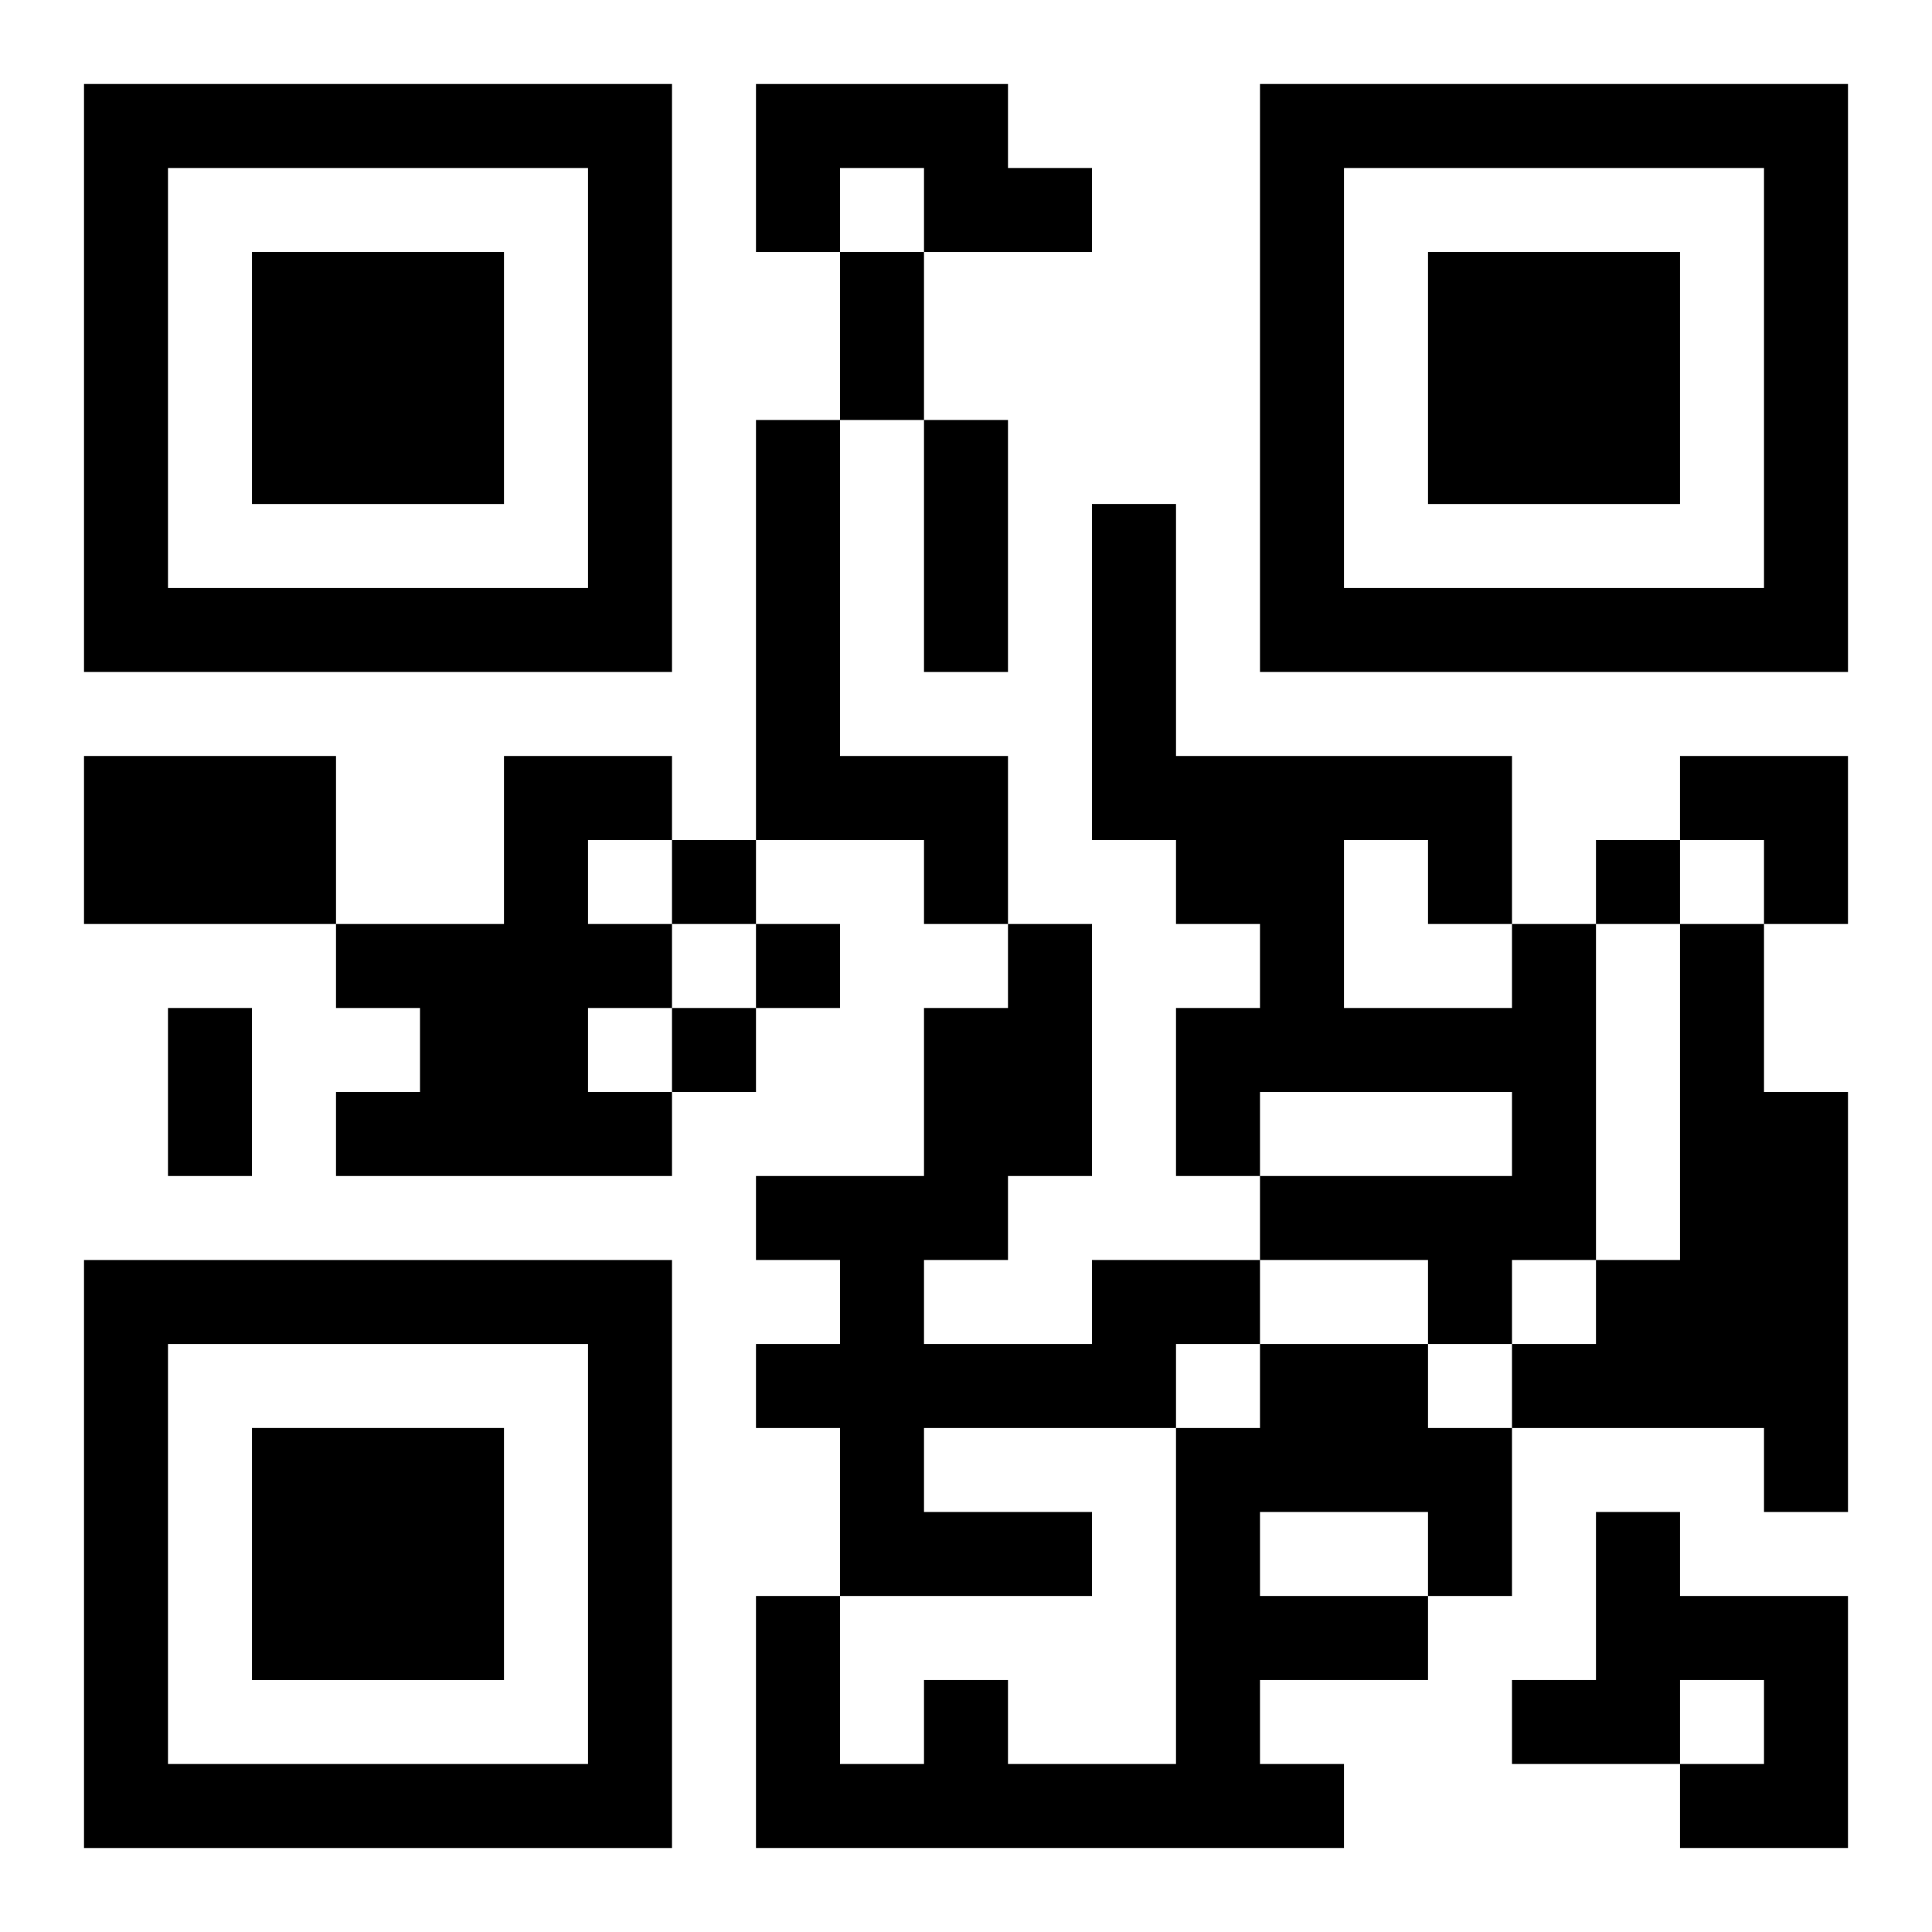
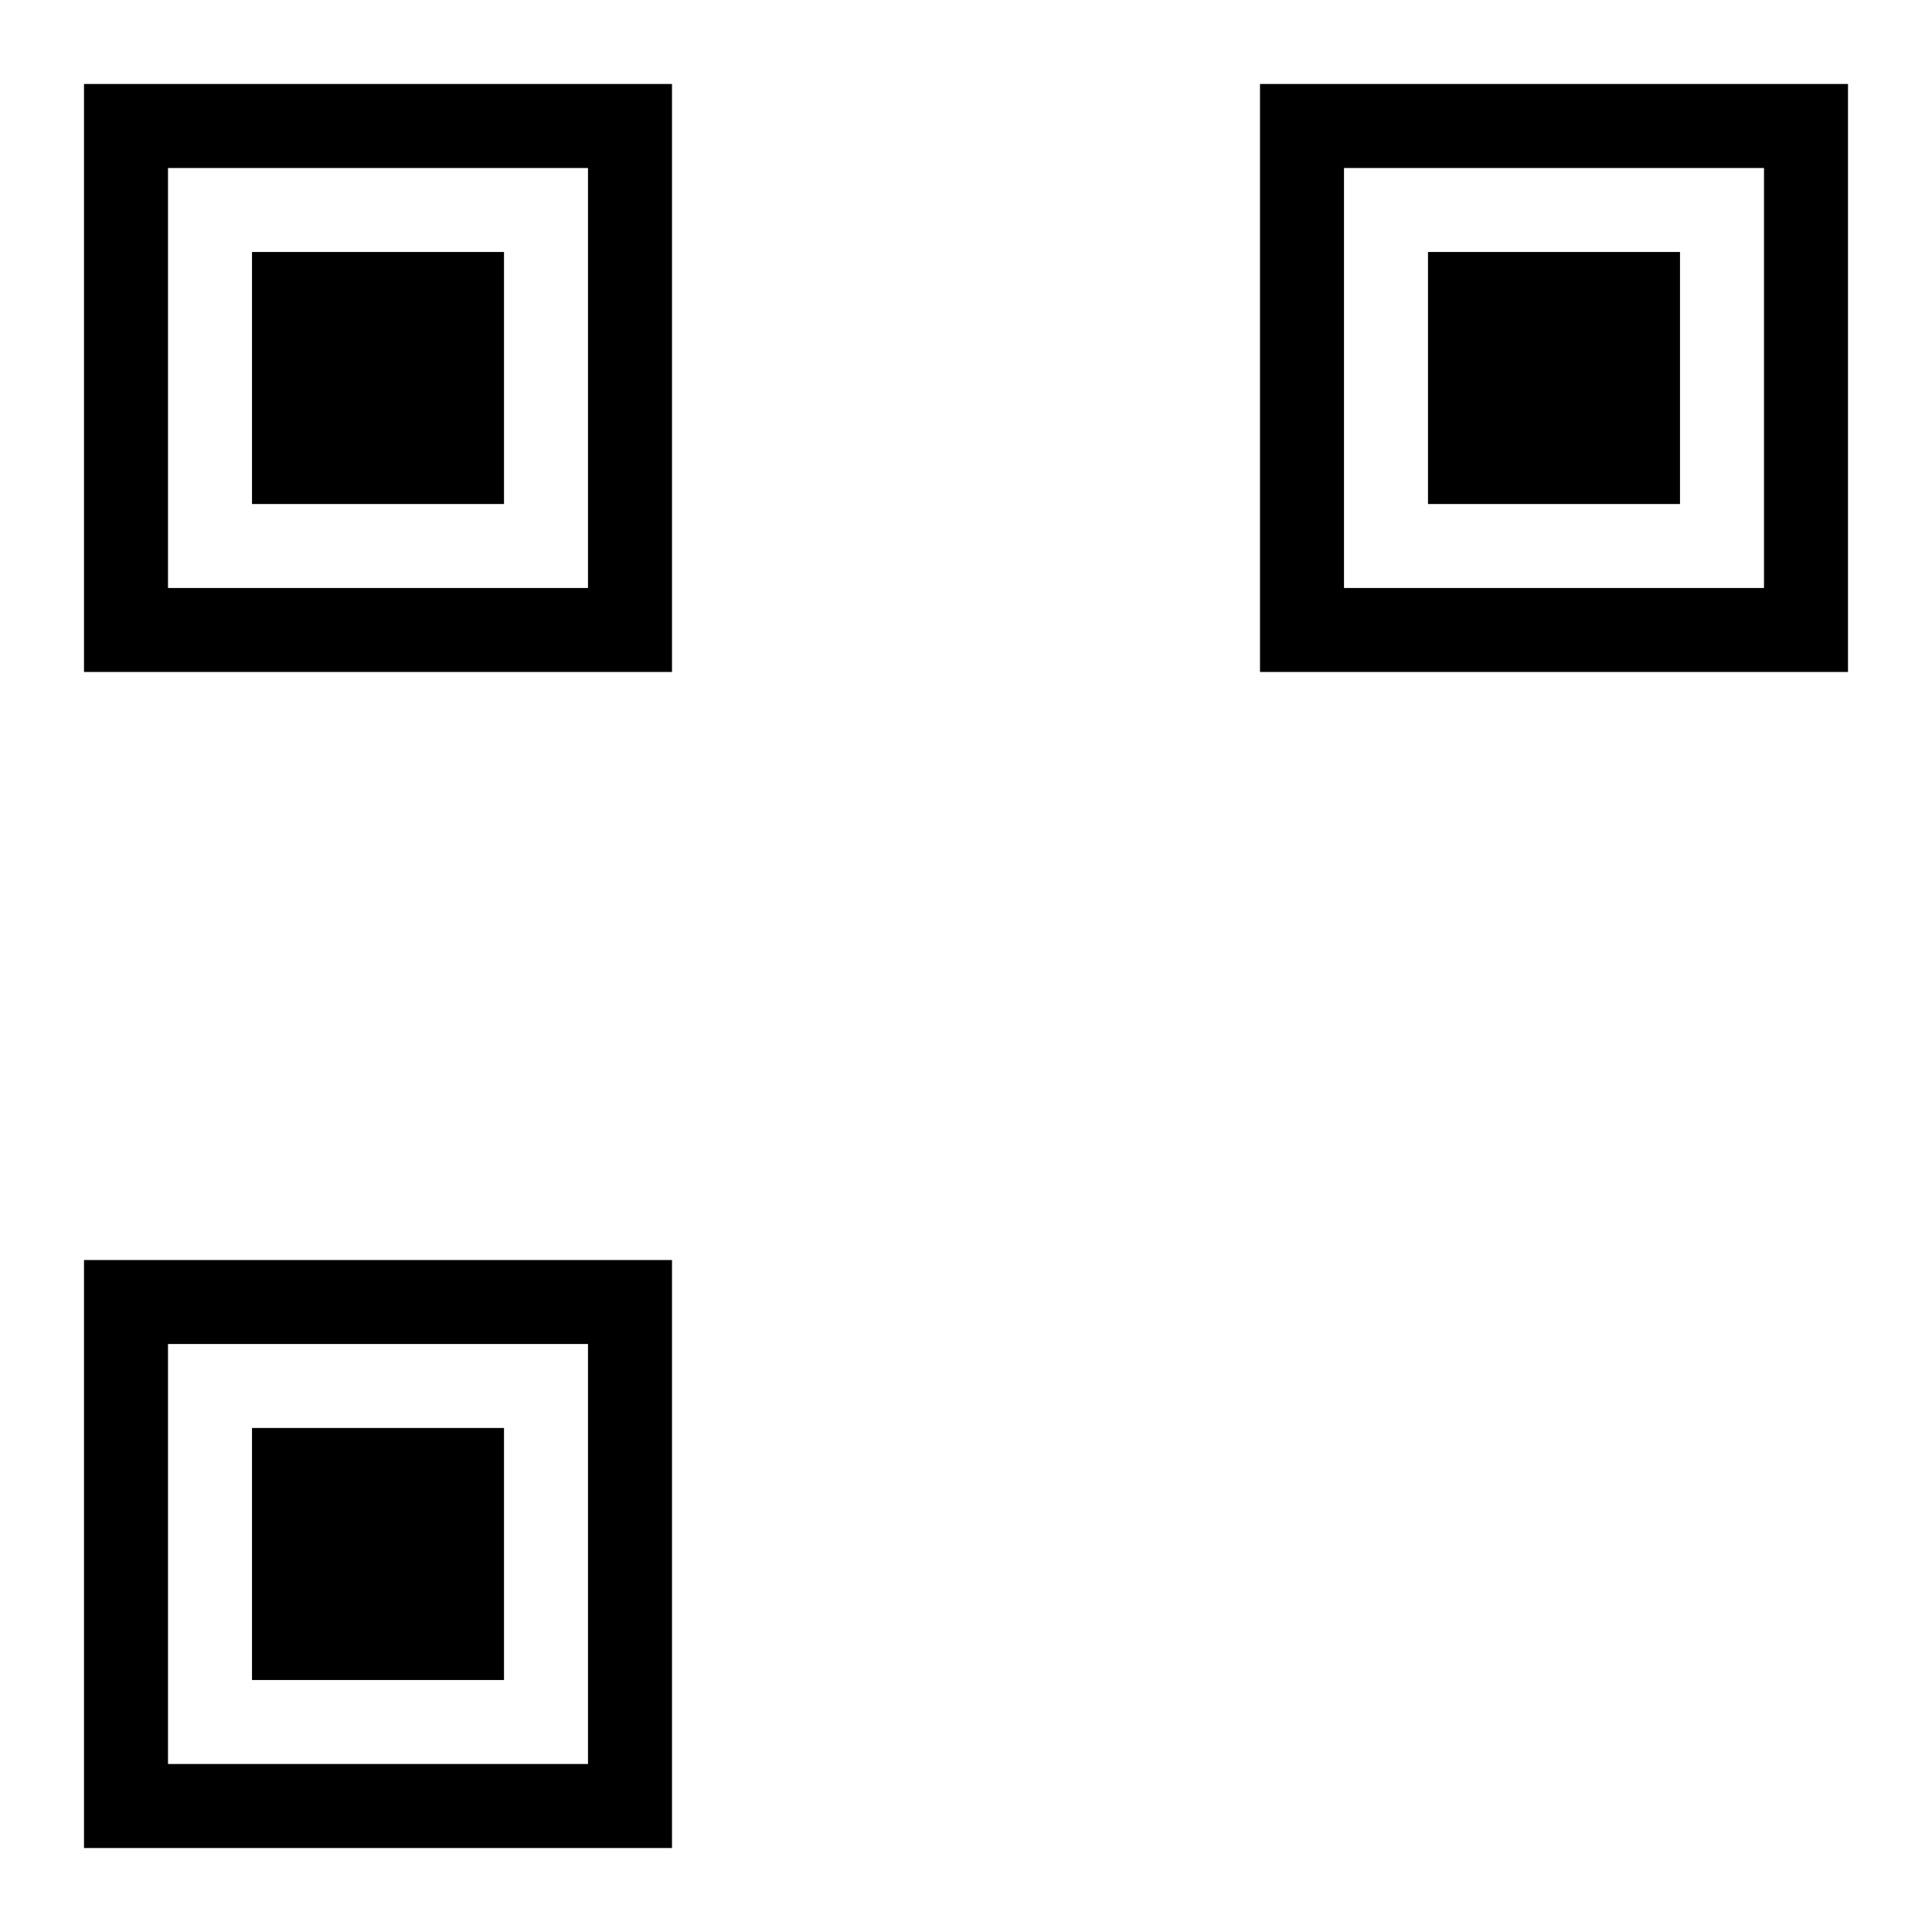
<svg xmlns="http://www.w3.org/2000/svg" xmlns:xlink="http://www.w3.org/1999/xlink" width="250" height="250" baseProfile="full" version="1.1" viewBox="-1 -1 23 23">
  <symbol id="a">
    <path d="m0 7v7h7v-7h-7zm1 1h5v5h-5v-5zm1 1v3h3v-3h-3z" />
  </symbol>
  <use y="-7" xlink:href="#a" />
  <use y="7" xlink:href="#a" />
  <use x="14" y="-7" xlink:href="#a" />
-   <path d="m8 0h3v1h1v1h-2v-1h-1v1h-1v-2m0 4h1v4h2v2h-1v-1h-2v-5m-8 4h3v2h-3v-2m5 0h2v1h-1v1h1v1h-1v1h1v1h-4v-1h1v-1h-1v-1h2v-2m12 2h1v4h-1v1h-1v-1h-2v-1h3v-1h-3v1h-1v-2h1v-1h-1v-1h-1v-4h1v3h4v2m-2-1v2h2v-1h-1v-1h-1m4 1h1v2h1v5h-1v-1h-3v-1h1v-1h1v-4m-7 4h2v1h-1v1h-3v1h2v1h-3v-2h-1v-1h1v-1h-1v-1h2v-2h1v-1h1v3h-1v1h-1v1h2v-1m2 1h2v1h1v2h-1v1h-2v1h1v1h-7v-3h1v2h1v-1h1v1h2v-4h1v-1m0 2v1h2v-1h-2m4 0h1v1h2v3h-2v-1h1v-1h-1v1h-2v-1h1v-2m-11-8v1h1v-1h-1m11 0v1h1v-1h-1m-10 1v1h1v-1h-1m-1 1v1h1v-1h-1m2-9h1v2h-1v-2m1 2h1v3h-1v-3m-9 7h1v2h-1v-2m18-3h2v2h-1v-1h-1z" />
</svg>